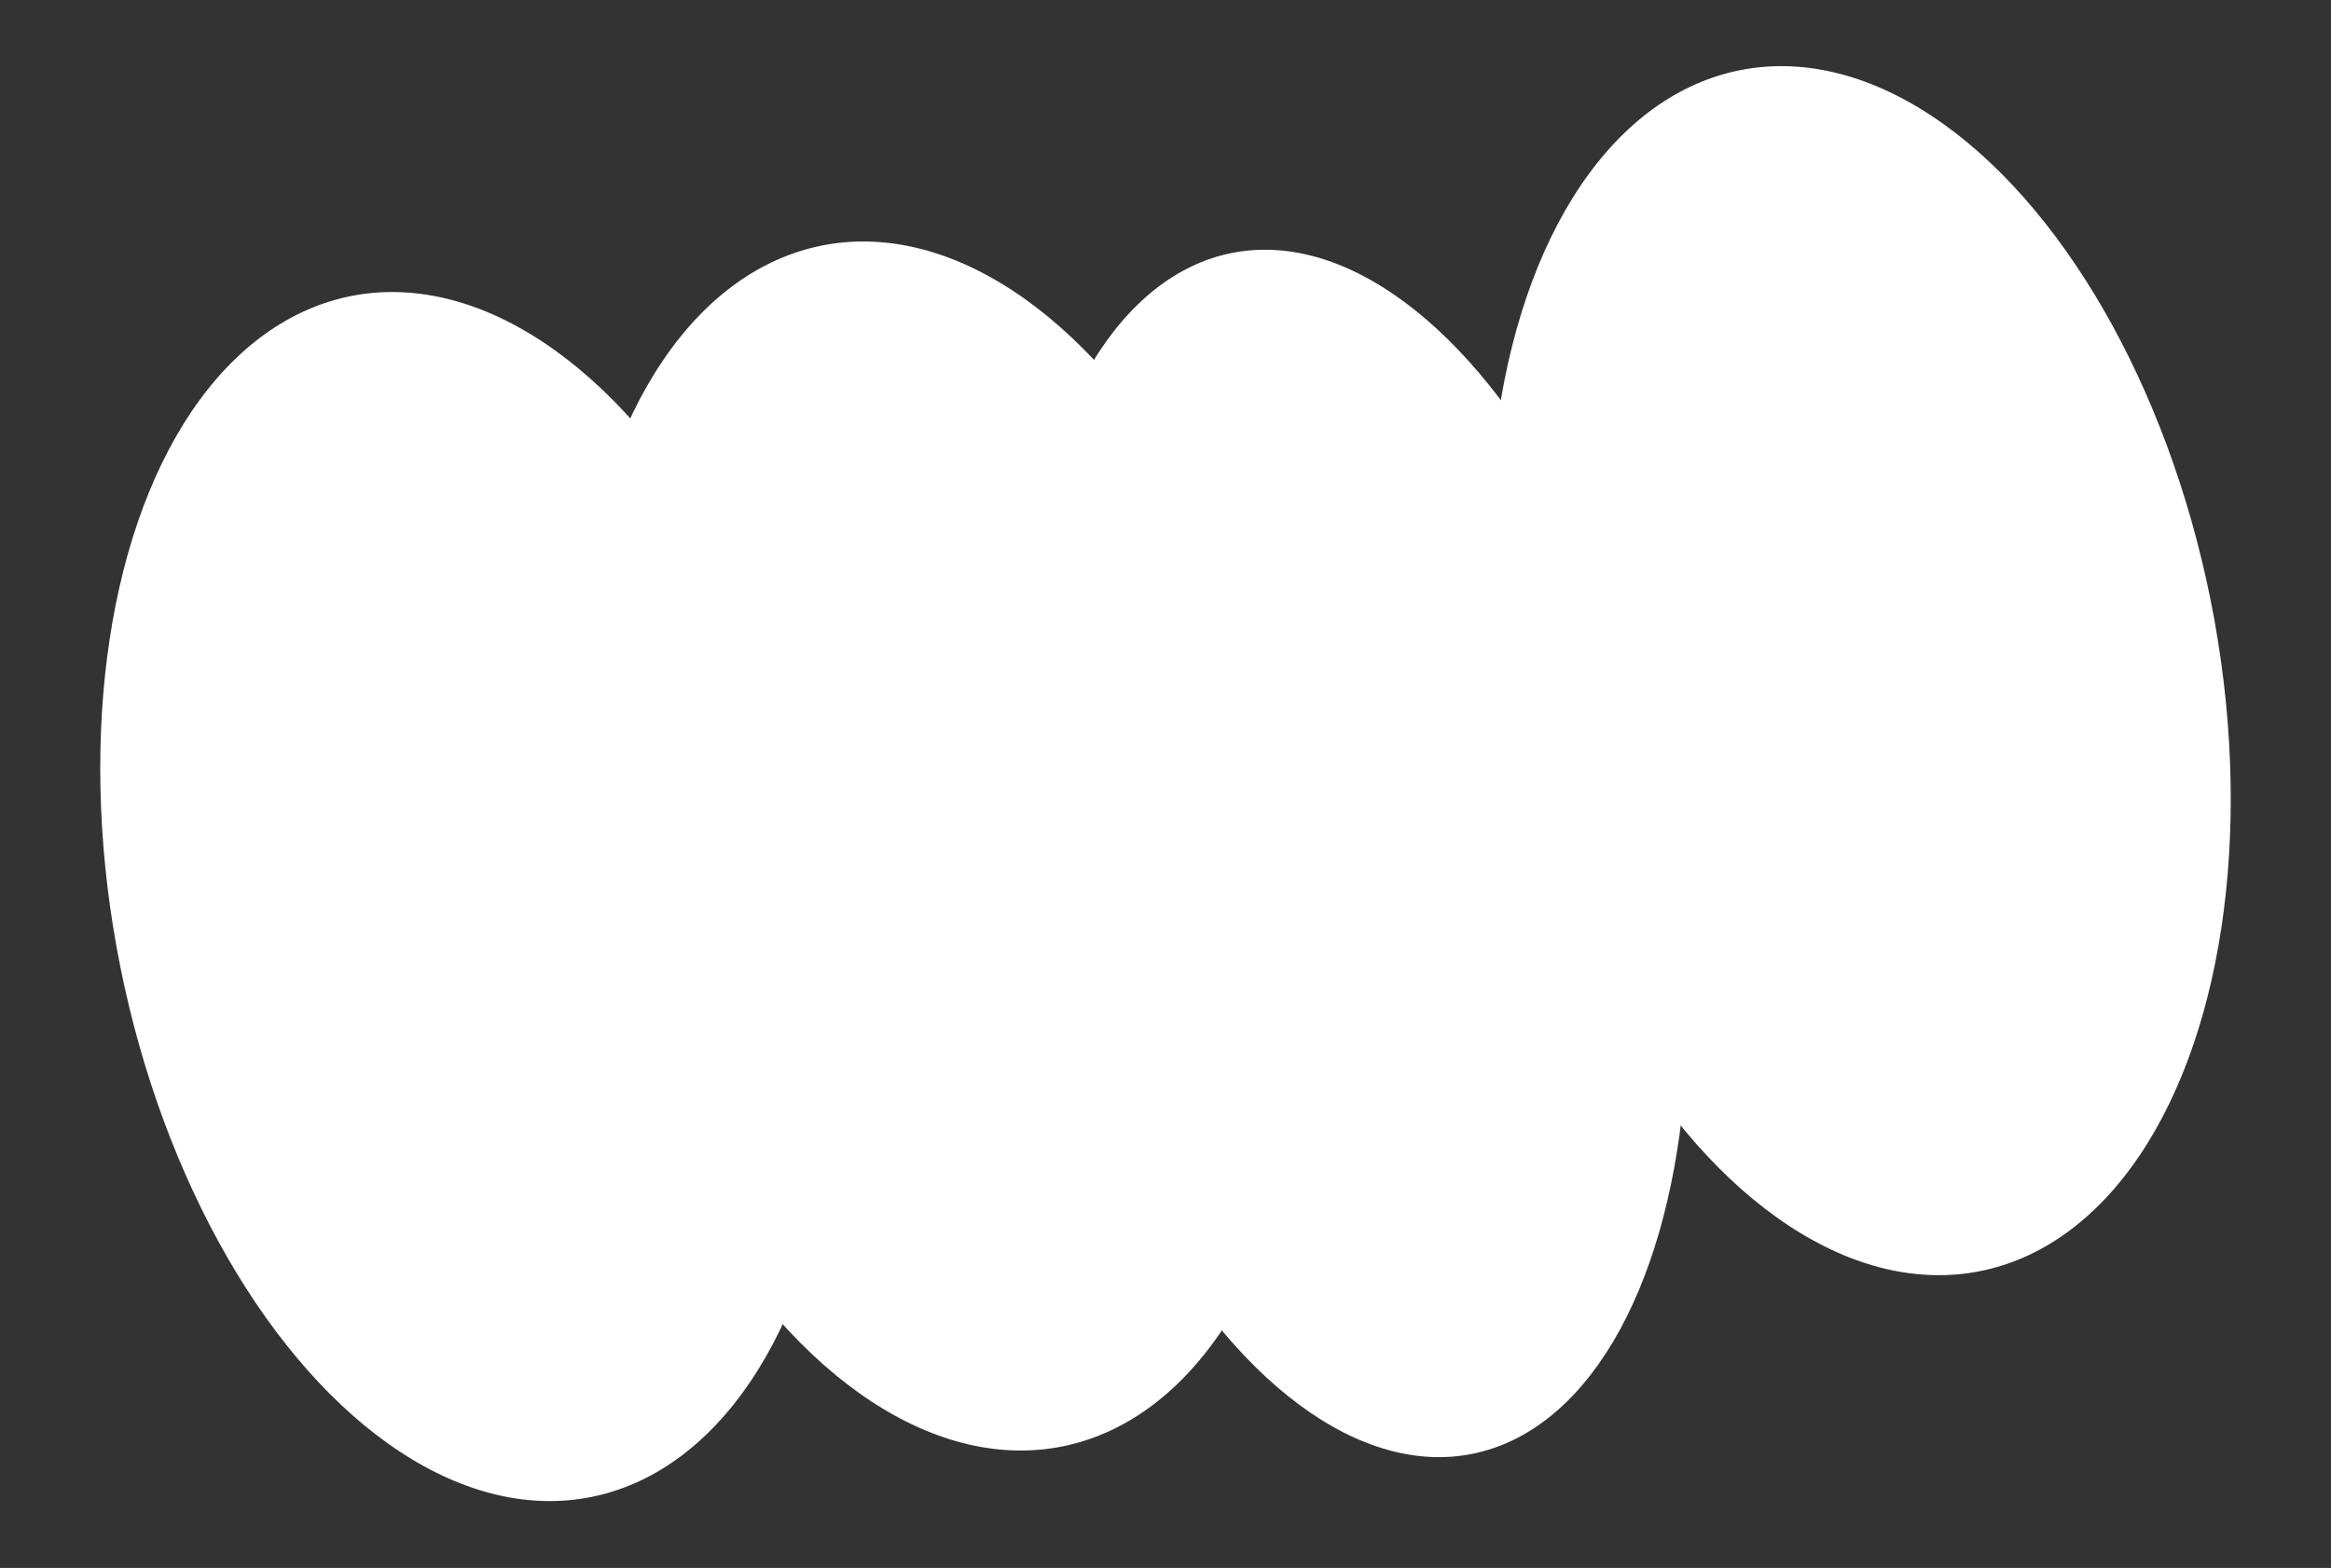
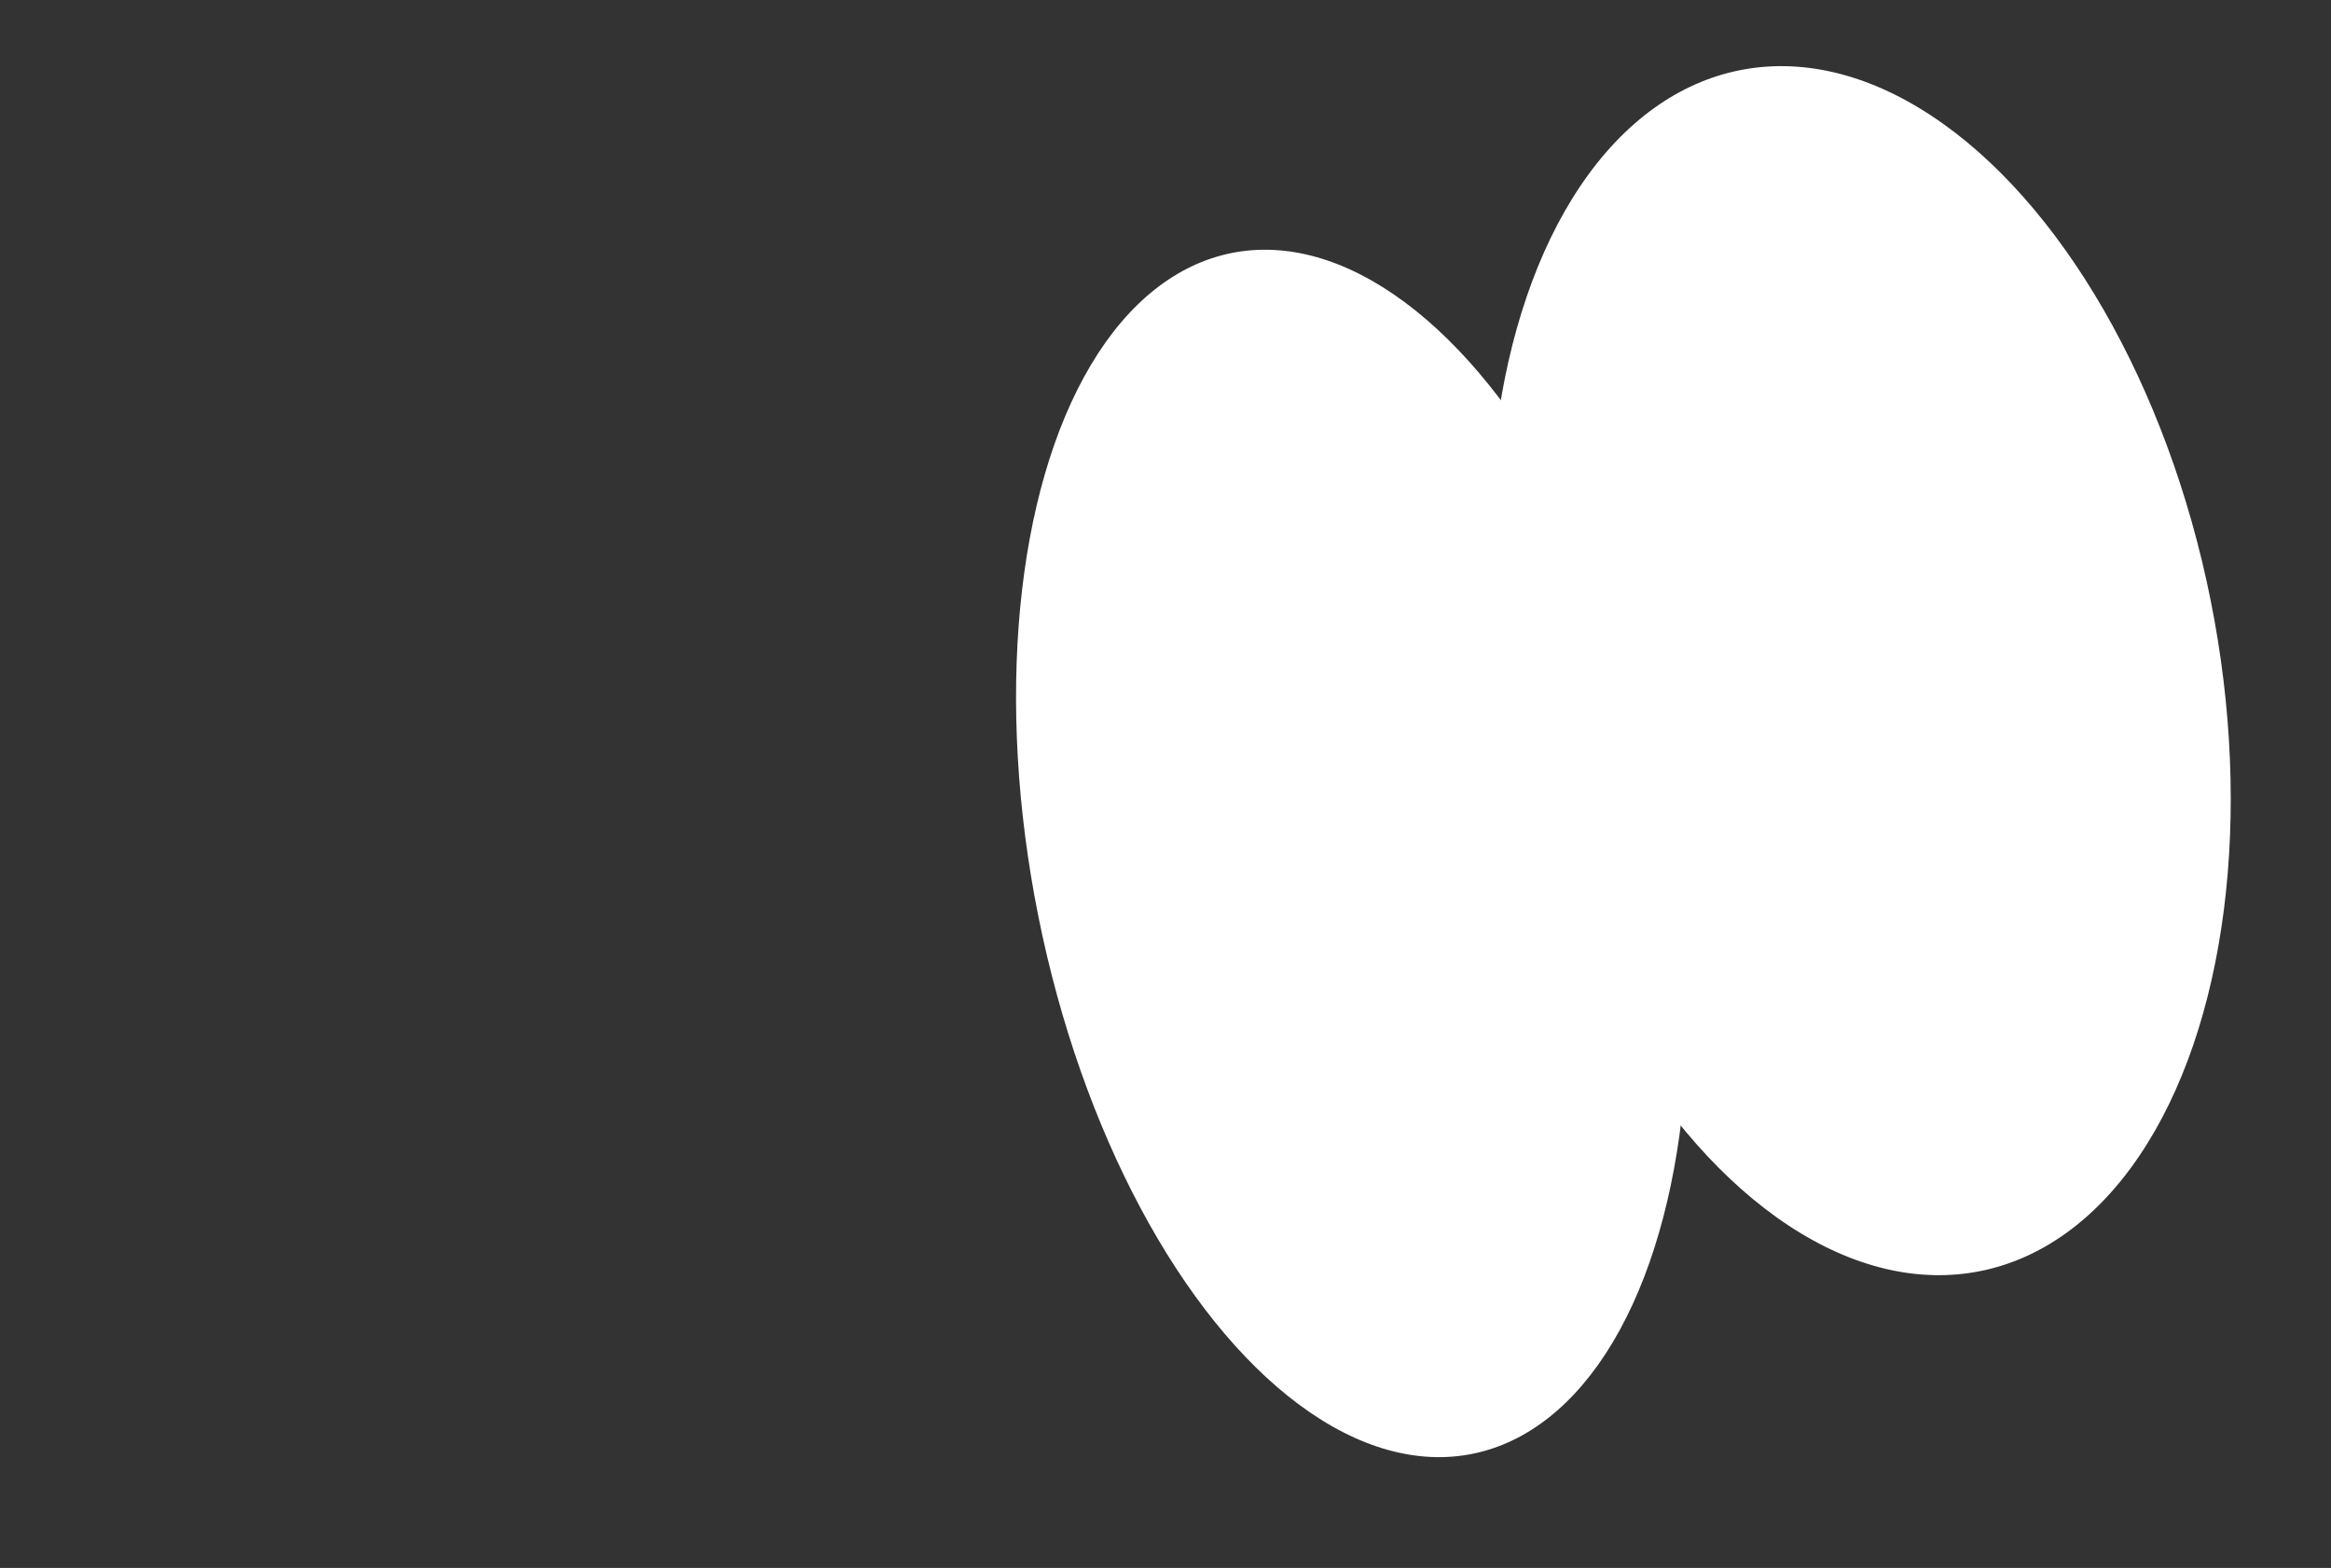
<svg xmlns="http://www.w3.org/2000/svg" width="981" height="660" viewBox="0 0 981 660" fill="none">
  <rect x="0" y="0" width="981" height="660" fill="#333333" stroke="none" />
-   <ellipse cx="198.208" cy="377.388" rx="150.503" ry="257.758" transform="rotate(-11.33 198.208 377.388)" fill="white" />
-   <ellipse cx="396.444" cy="356.111" rx="150.503" ry="257.758" transform="rotate(-11.33 396.444 356.111)" fill="white" />
  <ellipse cx="568.959" cy="359.237" rx="134.596" ry="257.758" transform="rotate(-11.33 568.959 359.237)" fill="white" />
  <ellipse cx="782.792" cy="282.302" rx="150.503" ry="257.758" transform="rotate(-11.33 782.792 282.302)" fill="white" />
</svg>